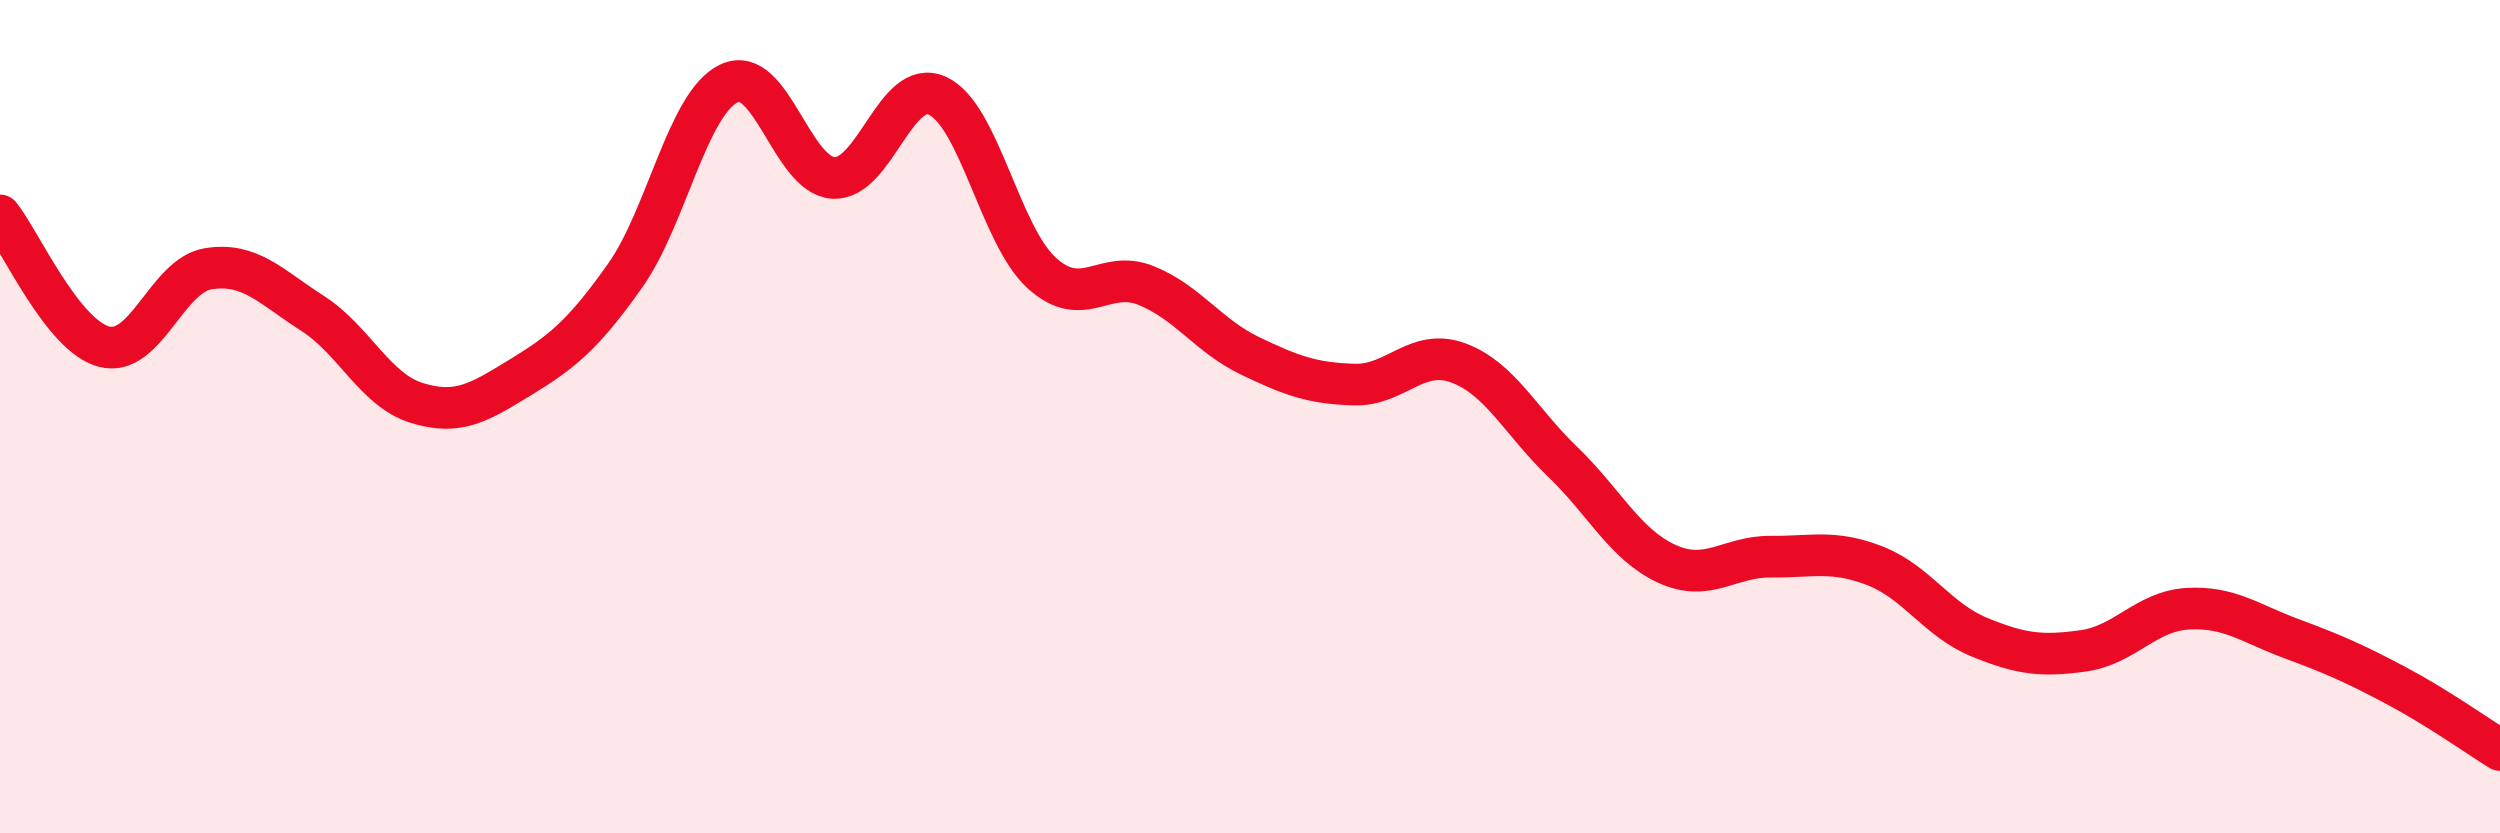
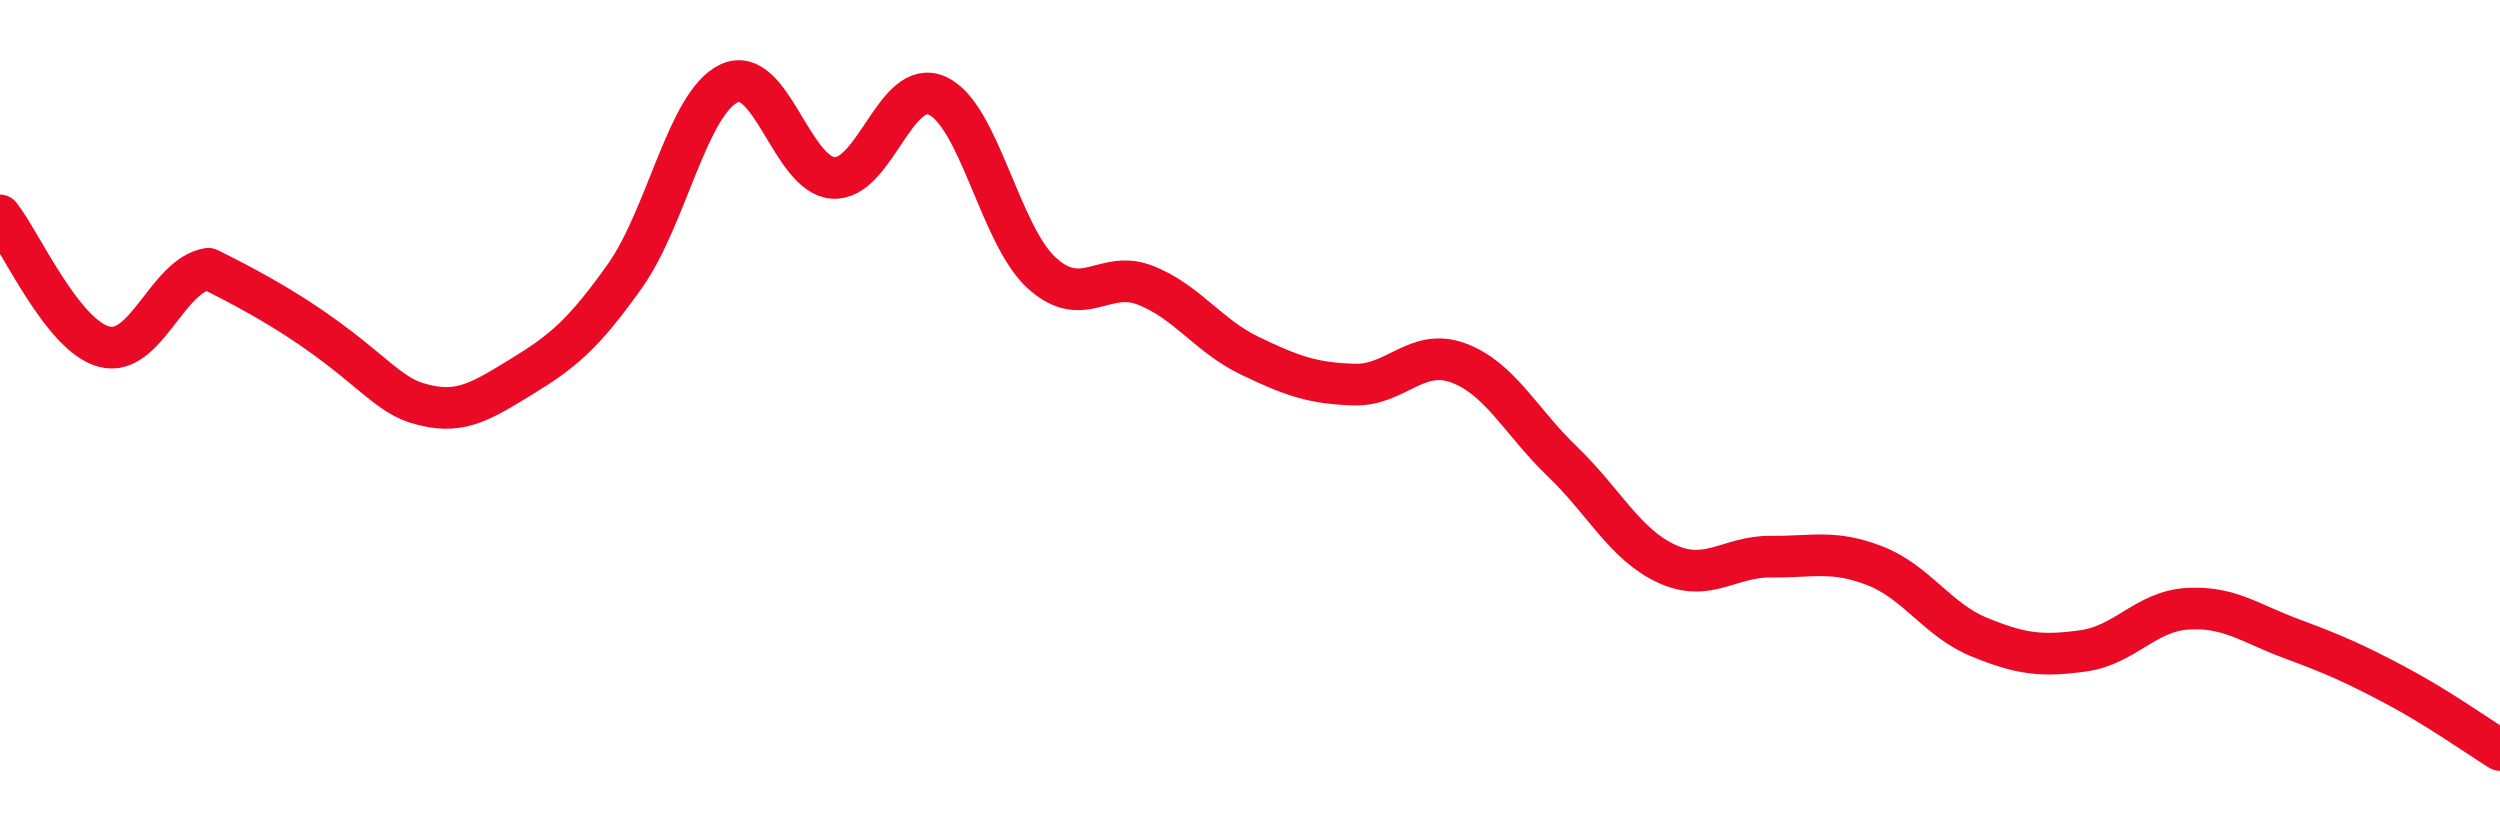
<svg xmlns="http://www.w3.org/2000/svg" width="60" height="20" viewBox="0 0 60 20">
-   <path d="M 0,5.17 C 0.5,5.8 1.5,8.06 2.5,8.32 C 3.5,8.58 4,6.61 5,6.45 C 6,6.29 6.5,6.88 7.5,7.52 C 8.5,8.16 9,9.36 10,9.67 C 11,9.98 11.5,9.66 12.5,9.05 C 13.5,8.44 14,8.03 15,6.62 C 16,5.21 16.5,2.47 17.5,2 C 18.5,1.53 19,4.21 20,4.27 C 21,4.33 21.5,1.84 22.5,2.3 C 23.5,2.76 24,5.64 25,6.55 C 26,7.46 26.5,6.45 27.5,6.85 C 28.5,7.25 29,8.06 30,8.54 C 31,9.02 31.5,9.2 32.5,9.23 C 33.5,9.26 34,8.34 35,8.71 C 36,9.08 36.5,10.12 37.5,11.08 C 38.5,12.04 39,13.07 40,13.53 C 41,13.99 41.5,13.35 42.5,13.36 C 43.5,13.37 44,13.19 45,13.58 C 46,13.97 46.5,14.88 47.5,15.29 C 48.5,15.7 49,15.76 50,15.62 C 51,15.48 51.5,14.67 52.5,14.61 C 53.5,14.55 54,14.96 55,15.33 C 56,15.7 56.5,15.92 57.5,16.45 C 58.5,16.98 59.5,17.69 60,18L60 20L0 20Z" fill="#EB0A25" opacity="0.1" stroke-linecap="round" stroke-linejoin="round" />
-   <path d="M 0,5.17 C 0.5,5.8 1.5,8.06 2.5,8.32 C 3.5,8.58 4,6.61 5,6.45 C 6,6.29 6.5,6.88 7.5,7.52 C 8.5,8.16 9,9.36 10,9.67 C 11,9.98 11.5,9.66 12.5,9.05 C 13.5,8.44 14,8.03 15,6.62 C 16,5.21 16.5,2.47 17.5,2 C 18.5,1.53 19,4.21 20,4.27 C 21,4.33 21.5,1.84 22.5,2.3 C 23.5,2.76 24,5.64 25,6.55 C 26,7.46 26.5,6.45 27.5,6.85 C 28.5,7.25 29,8.06 30,8.54 C 31,9.02 31.5,9.2 32.5,9.23 C 33.5,9.26 34,8.34 35,8.71 C 36,9.08 36.5,10.12 37.5,11.08 C 38.5,12.04 39,13.07 40,13.53 C 41,13.99 41.5,13.35 42.5,13.36 C 43.5,13.37 44,13.19 45,13.58 C 46,13.97 46.5,14.88 47.5,15.29 C 48.5,15.7 49,15.76 50,15.62 C 51,15.48 51.5,14.67 52.5,14.61 C 53.5,14.55 54,14.96 55,15.33 C 56,15.7 56.5,15.92 57.5,16.45 C 58.5,16.98 59.5,17.69 60,18" stroke="#EB0A25" stroke-width="1" fill="none" stroke-linecap="round" stroke-linejoin="round" />
+   <path d="M 0,5.17 C 0.5,5.8 1.5,8.06 2.5,8.32 C 3.5,8.58 4,6.61 5,6.45 C 8.5,8.16 9,9.36 10,9.67 C 11,9.98 11.5,9.66 12.5,9.05 C 13.5,8.44 14,8.03 15,6.62 C 16,5.21 16.5,2.47 17.5,2 C 18.5,1.53 19,4.21 20,4.27 C 21,4.33 21.5,1.84 22.5,2.3 C 23.5,2.76 24,5.64 25,6.55 C 26,7.46 26.5,6.45 27.5,6.85 C 28.5,7.25 29,8.06 30,8.54 C 31,9.02 31.5,9.2 32.5,9.23 C 33.5,9.26 34,8.34 35,8.71 C 36,9.08 36.5,10.12 37.5,11.08 C 38.5,12.04 39,13.07 40,13.53 C 41,13.99 41.5,13.35 42.5,13.36 C 43.5,13.37 44,13.19 45,13.58 C 46,13.97 46.5,14.88 47.5,15.29 C 48.5,15.7 49,15.76 50,15.62 C 51,15.48 51.5,14.67 52.5,14.61 C 53.5,14.55 54,14.96 55,15.33 C 56,15.7 56.5,15.92 57.5,16.45 C 58.5,16.98 59.5,17.69 60,18" stroke="#EB0A25" stroke-width="1" fill="none" stroke-linecap="round" stroke-linejoin="round" />
</svg>